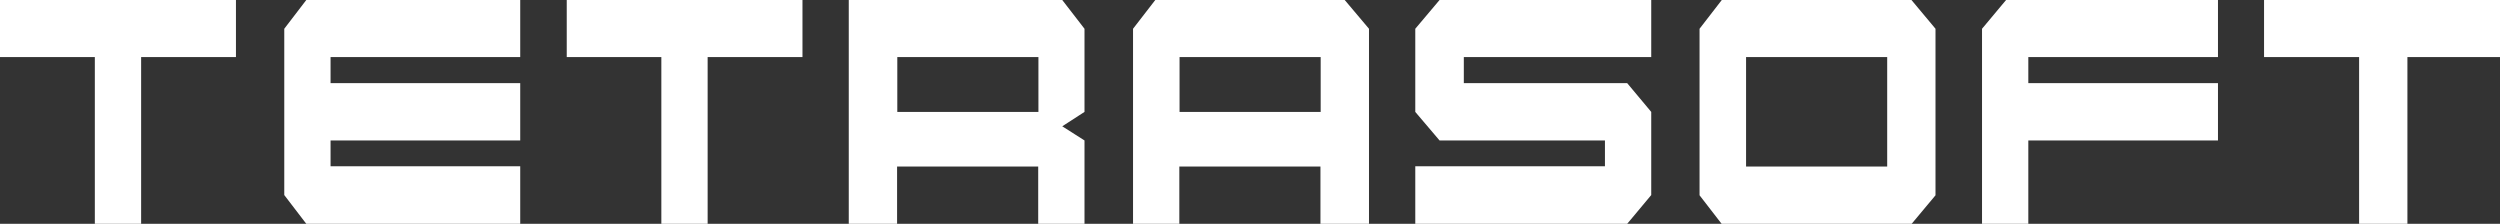
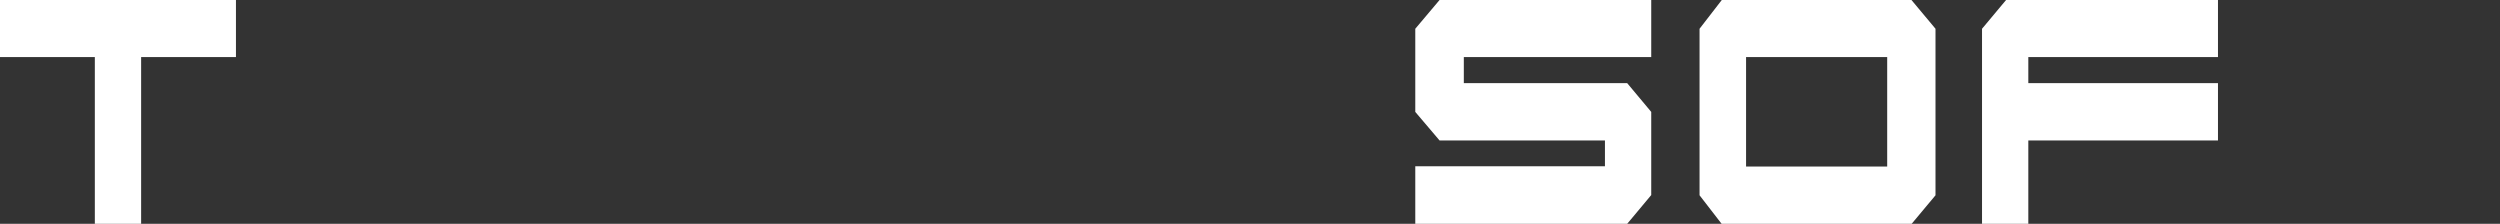
<svg xmlns="http://www.w3.org/2000/svg" id="_Слой_2" data-name="Слой 2" viewBox="0 0 111.25 9.96">
  <rect x="0" y="0" width="111.25" height="9.96" fill="#333333" stroke="none" />
  <defs>
    <style> .cls-1 { fill: #fff; stroke-width: 0px; } </style>
  </defs>
  <g id="_Слой_1-2" data-name="Слой 1">
    <g>
      <path class="cls-1" d="M76.62,0l-.99,1.28v7.41l.99,1.28h8.44l1.07-1.28V1.28l-1.07-1.28h-8.44ZM83.98,4.98v2.43h-6.28V2.54h6.28v2.44Z" />
-       <polygon class="cls-1" points="25.22 2.54 29.43 2.54 29.43 4.98 29.43 9.96 31.49 9.96 31.49 4.98 31.49 2.54 35.71 2.54 35.71 0 25.22 0 25.22 2.54" />
      <polygon class="cls-1" points="0 2.54 4.22 2.54 4.22 4.98 4.22 9.96 6.28 9.96 6.28 4.98 6.28 2.54 10.5 2.54 10.5 0 0 0 0 2.54" />
-       <polygon class="cls-1" points="100.75 0 100.75 2.54 104.98 2.54 104.98 4.98 104.98 9.96 107.13 9.96 107.13 4.98 107.13 2.54 111.25 2.54 111.25 0 100.75 0" />
-       <polygon class="cls-1" points="12.65 1.28 12.65 4.98 12.65 8.68 13.63 9.96 23.15 9.96 23.15 7.4 14.71 7.4 14.71 6.25 23.15 6.25 23.15 4.98 23.15 3.7 14.71 3.7 14.71 2.54 23.15 2.54 23.15 0 13.63 0 12.65 1.28" />
-       <path class="cls-1" d="M51.41,0l-.99,1.28v8.68h2.06v-2.55h6.28v2.55h2.16V1.28l-1.08-1.28h-8.43ZM58.77,4.98h-6.28v-2.44h6.28v2.44Z" />
      <polygon class="cls-1" points="62.98 1.28 62.98 4.98 64.06 6.25 71.42 6.25 71.42 7.4 62.98 7.4 62.98 9.96 72.41 9.96 73.48 8.68 73.48 4.98 72.41 3.7 65.14 3.7 65.14 2.54 73.48 2.54 73.48 0 64.06 0 62.98 1.28" />
      <polygon class="cls-1" points="88.2 1.28 88.2 4.98 88.2 9.96 90.26 9.96 90.26 6.25 98.7 6.25 98.7 4.98 98.7 3.7 90.26 3.7 90.26 2.54 98.7 2.54 98.7 0 89.27 0 88.2 1.28" />
-       <path class="cls-1" d="M37.77,0v9.96h2.15v-2.55h6.28v2.55h2.06v-3.71l-.99-.63.99-.64V1.28l-.99-1.28h-9.51ZM46.21,4.98h-6.28v-2.44h6.28v2.44Z" />
    </g>
  </g>
</svg>